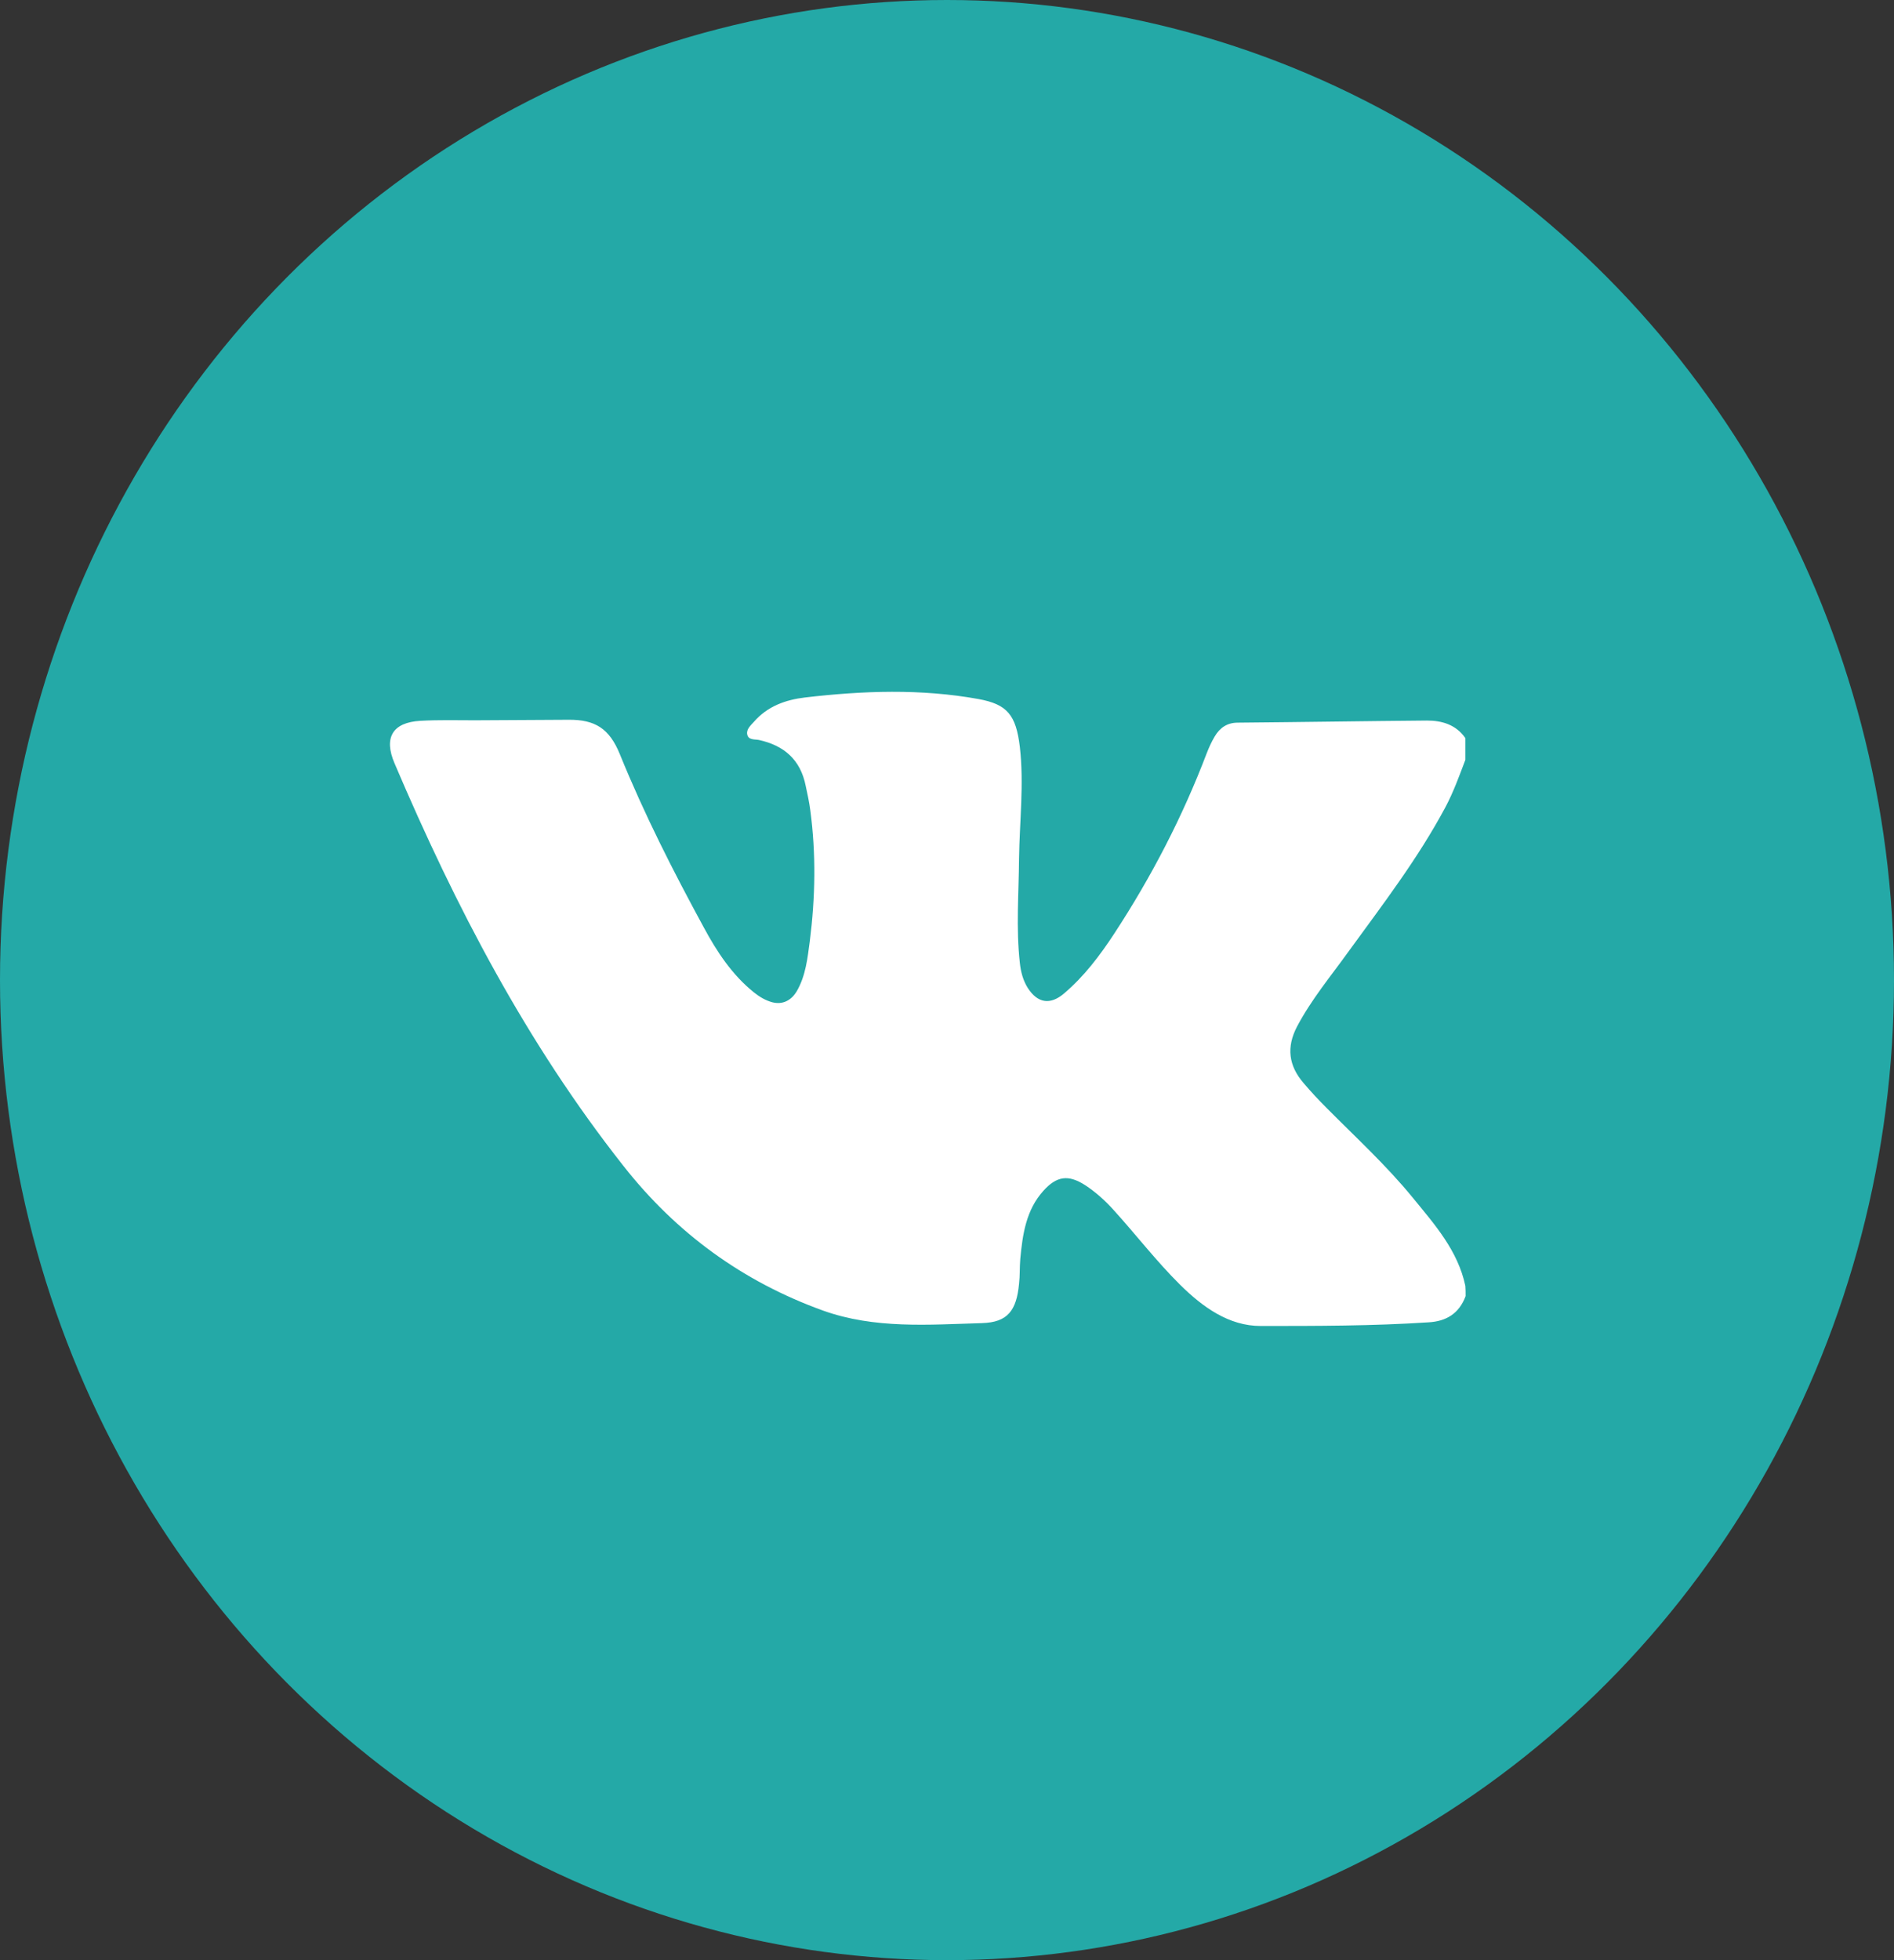
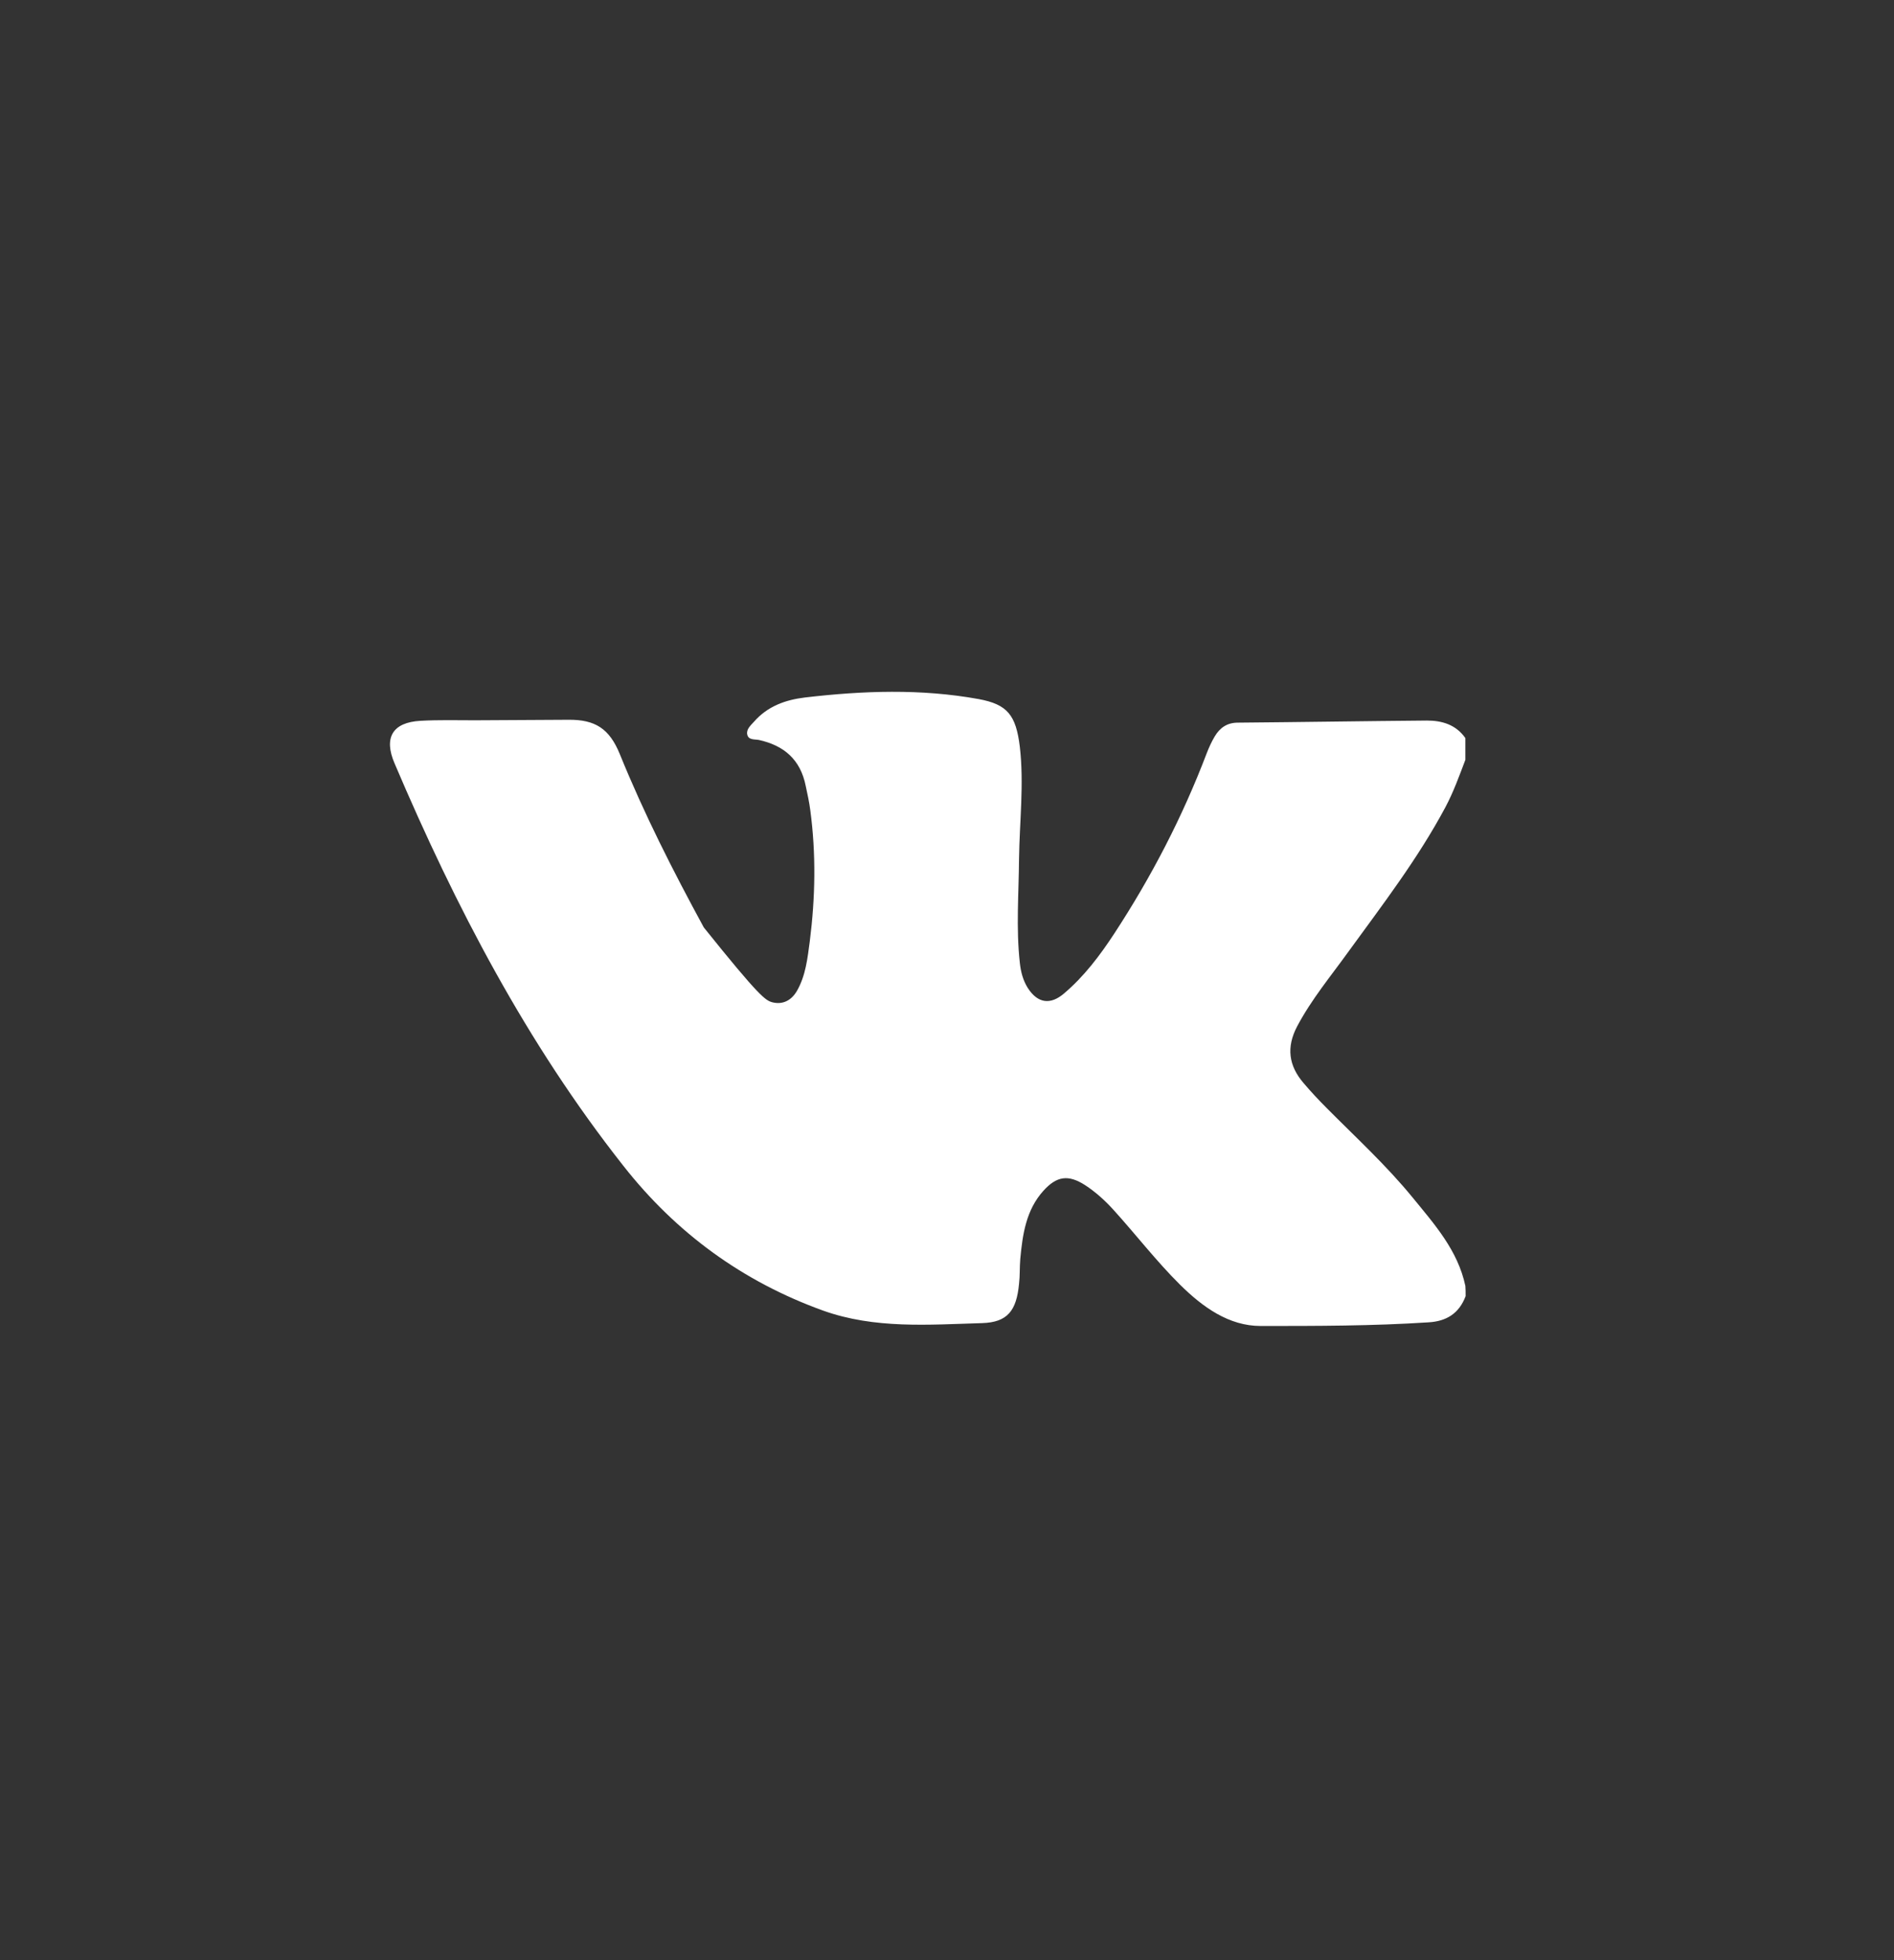
<svg xmlns="http://www.w3.org/2000/svg" width="29" height="30" viewBox="0 0 29 30" fill="none">
  <rect x="0" y="0" width="29" height="30" fill="#333333" stroke="none" />
-   <ellipse cx="14.5" cy="15" rx="14.5" ry="15" fill="#24A9A7" />
-   <path d="M22.441 19.837C22.34 20.106 22.143 20.222 21.875 20.238C21.019 20.294 20.163 20.294 19.303 20.294C18.815 20.294 18.416 20.006 18.067 19.661C17.703 19.3 17.389 18.891 17.044 18.511C16.916 18.37 16.773 18.242 16.614 18.138C16.358 17.974 16.18 17.998 15.975 18.226C15.711 18.519 15.657 18.891 15.622 19.268C15.611 19.396 15.618 19.524 15.603 19.649C15.564 20.058 15.429 20.238 15.037 20.25C14.22 20.274 13.395 20.342 12.601 20.058C11.38 19.617 10.357 18.879 9.54 17.837C8.068 15.97 6.975 13.877 6.042 11.685C5.871 11.289 6.011 11.056 6.437 11.032C6.716 11.016 6.995 11.024 7.274 11.024C7.75 11.02 8.227 11.02 8.703 11.016C9.114 11.012 9.331 11.152 9.49 11.541C9.861 12.455 10.307 13.332 10.776 14.194C10.977 14.567 11.21 14.92 11.543 15.188C11.628 15.256 11.721 15.312 11.826 15.34C11.985 15.38 12.116 15.312 12.201 15.168C12.337 14.932 12.364 14.667 12.399 14.407C12.484 13.737 12.496 13.068 12.407 12.403C12.391 12.278 12.364 12.154 12.337 12.03C12.256 11.621 12 11.409 11.62 11.325C11.558 11.313 11.461 11.329 11.442 11.244C11.423 11.164 11.492 11.104 11.543 11.048C11.752 10.808 12.027 10.711 12.325 10.675C13.213 10.571 14.1 10.539 14.983 10.699C15.425 10.78 15.556 10.944 15.615 11.429C15.681 11.998 15.611 12.571 15.603 13.14C15.599 13.673 15.556 14.202 15.615 14.735C15.63 14.876 15.665 15.008 15.739 15.124C15.89 15.356 16.083 15.384 16.293 15.204C16.599 14.944 16.839 14.627 17.06 14.29C17.629 13.421 18.106 12.503 18.478 11.525C18.512 11.437 18.551 11.353 18.598 11.273C18.679 11.136 18.791 11.06 18.954 11.06C19.919 11.052 20.884 11.036 21.848 11.028C22.077 11.028 22.29 11.088 22.437 11.296C22.437 11.409 22.437 11.517 22.437 11.629C22.344 11.874 22.255 12.122 22.131 12.355C21.709 13.144 21.17 13.845 20.651 14.559C20.38 14.936 20.082 15.292 19.861 15.709C19.694 16.026 19.729 16.31 19.962 16.579C20.074 16.711 20.194 16.839 20.318 16.963C20.764 17.412 21.228 17.837 21.631 18.33C21.965 18.739 22.321 19.136 22.437 19.681C22.441 19.725 22.441 19.781 22.441 19.837Z" fill="white" />
+   <path d="M22.441 19.837C22.34 20.106 22.143 20.222 21.875 20.238C21.019 20.294 20.163 20.294 19.303 20.294C18.815 20.294 18.416 20.006 18.067 19.661C17.703 19.3 17.389 18.891 17.044 18.511C16.916 18.37 16.773 18.242 16.614 18.138C16.358 17.974 16.18 17.998 15.975 18.226C15.711 18.519 15.657 18.891 15.622 19.268C15.611 19.396 15.618 19.524 15.603 19.649C15.564 20.058 15.429 20.238 15.037 20.25C14.22 20.274 13.395 20.342 12.601 20.058C11.38 19.617 10.357 18.879 9.54 17.837C8.068 15.97 6.975 13.877 6.042 11.685C5.871 11.289 6.011 11.056 6.437 11.032C6.716 11.016 6.995 11.024 7.274 11.024C7.75 11.02 8.227 11.02 8.703 11.016C9.114 11.012 9.331 11.152 9.49 11.541C9.861 12.455 10.307 13.332 10.776 14.194C11.628 15.256 11.721 15.312 11.826 15.34C11.985 15.38 12.116 15.312 12.201 15.168C12.337 14.932 12.364 14.667 12.399 14.407C12.484 13.737 12.496 13.068 12.407 12.403C12.391 12.278 12.364 12.154 12.337 12.03C12.256 11.621 12 11.409 11.62 11.325C11.558 11.313 11.461 11.329 11.442 11.244C11.423 11.164 11.492 11.104 11.543 11.048C11.752 10.808 12.027 10.711 12.325 10.675C13.213 10.571 14.1 10.539 14.983 10.699C15.425 10.78 15.556 10.944 15.615 11.429C15.681 11.998 15.611 12.571 15.603 13.14C15.599 13.673 15.556 14.202 15.615 14.735C15.63 14.876 15.665 15.008 15.739 15.124C15.89 15.356 16.083 15.384 16.293 15.204C16.599 14.944 16.839 14.627 17.06 14.29C17.629 13.421 18.106 12.503 18.478 11.525C18.512 11.437 18.551 11.353 18.598 11.273C18.679 11.136 18.791 11.06 18.954 11.06C19.919 11.052 20.884 11.036 21.848 11.028C22.077 11.028 22.29 11.088 22.437 11.296C22.437 11.409 22.437 11.517 22.437 11.629C22.344 11.874 22.255 12.122 22.131 12.355C21.709 13.144 21.17 13.845 20.651 14.559C20.38 14.936 20.082 15.292 19.861 15.709C19.694 16.026 19.729 16.31 19.962 16.579C20.074 16.711 20.194 16.839 20.318 16.963C20.764 17.412 21.228 17.837 21.631 18.33C21.965 18.739 22.321 19.136 22.437 19.681C22.441 19.725 22.441 19.781 22.441 19.837Z" fill="white" />
</svg>